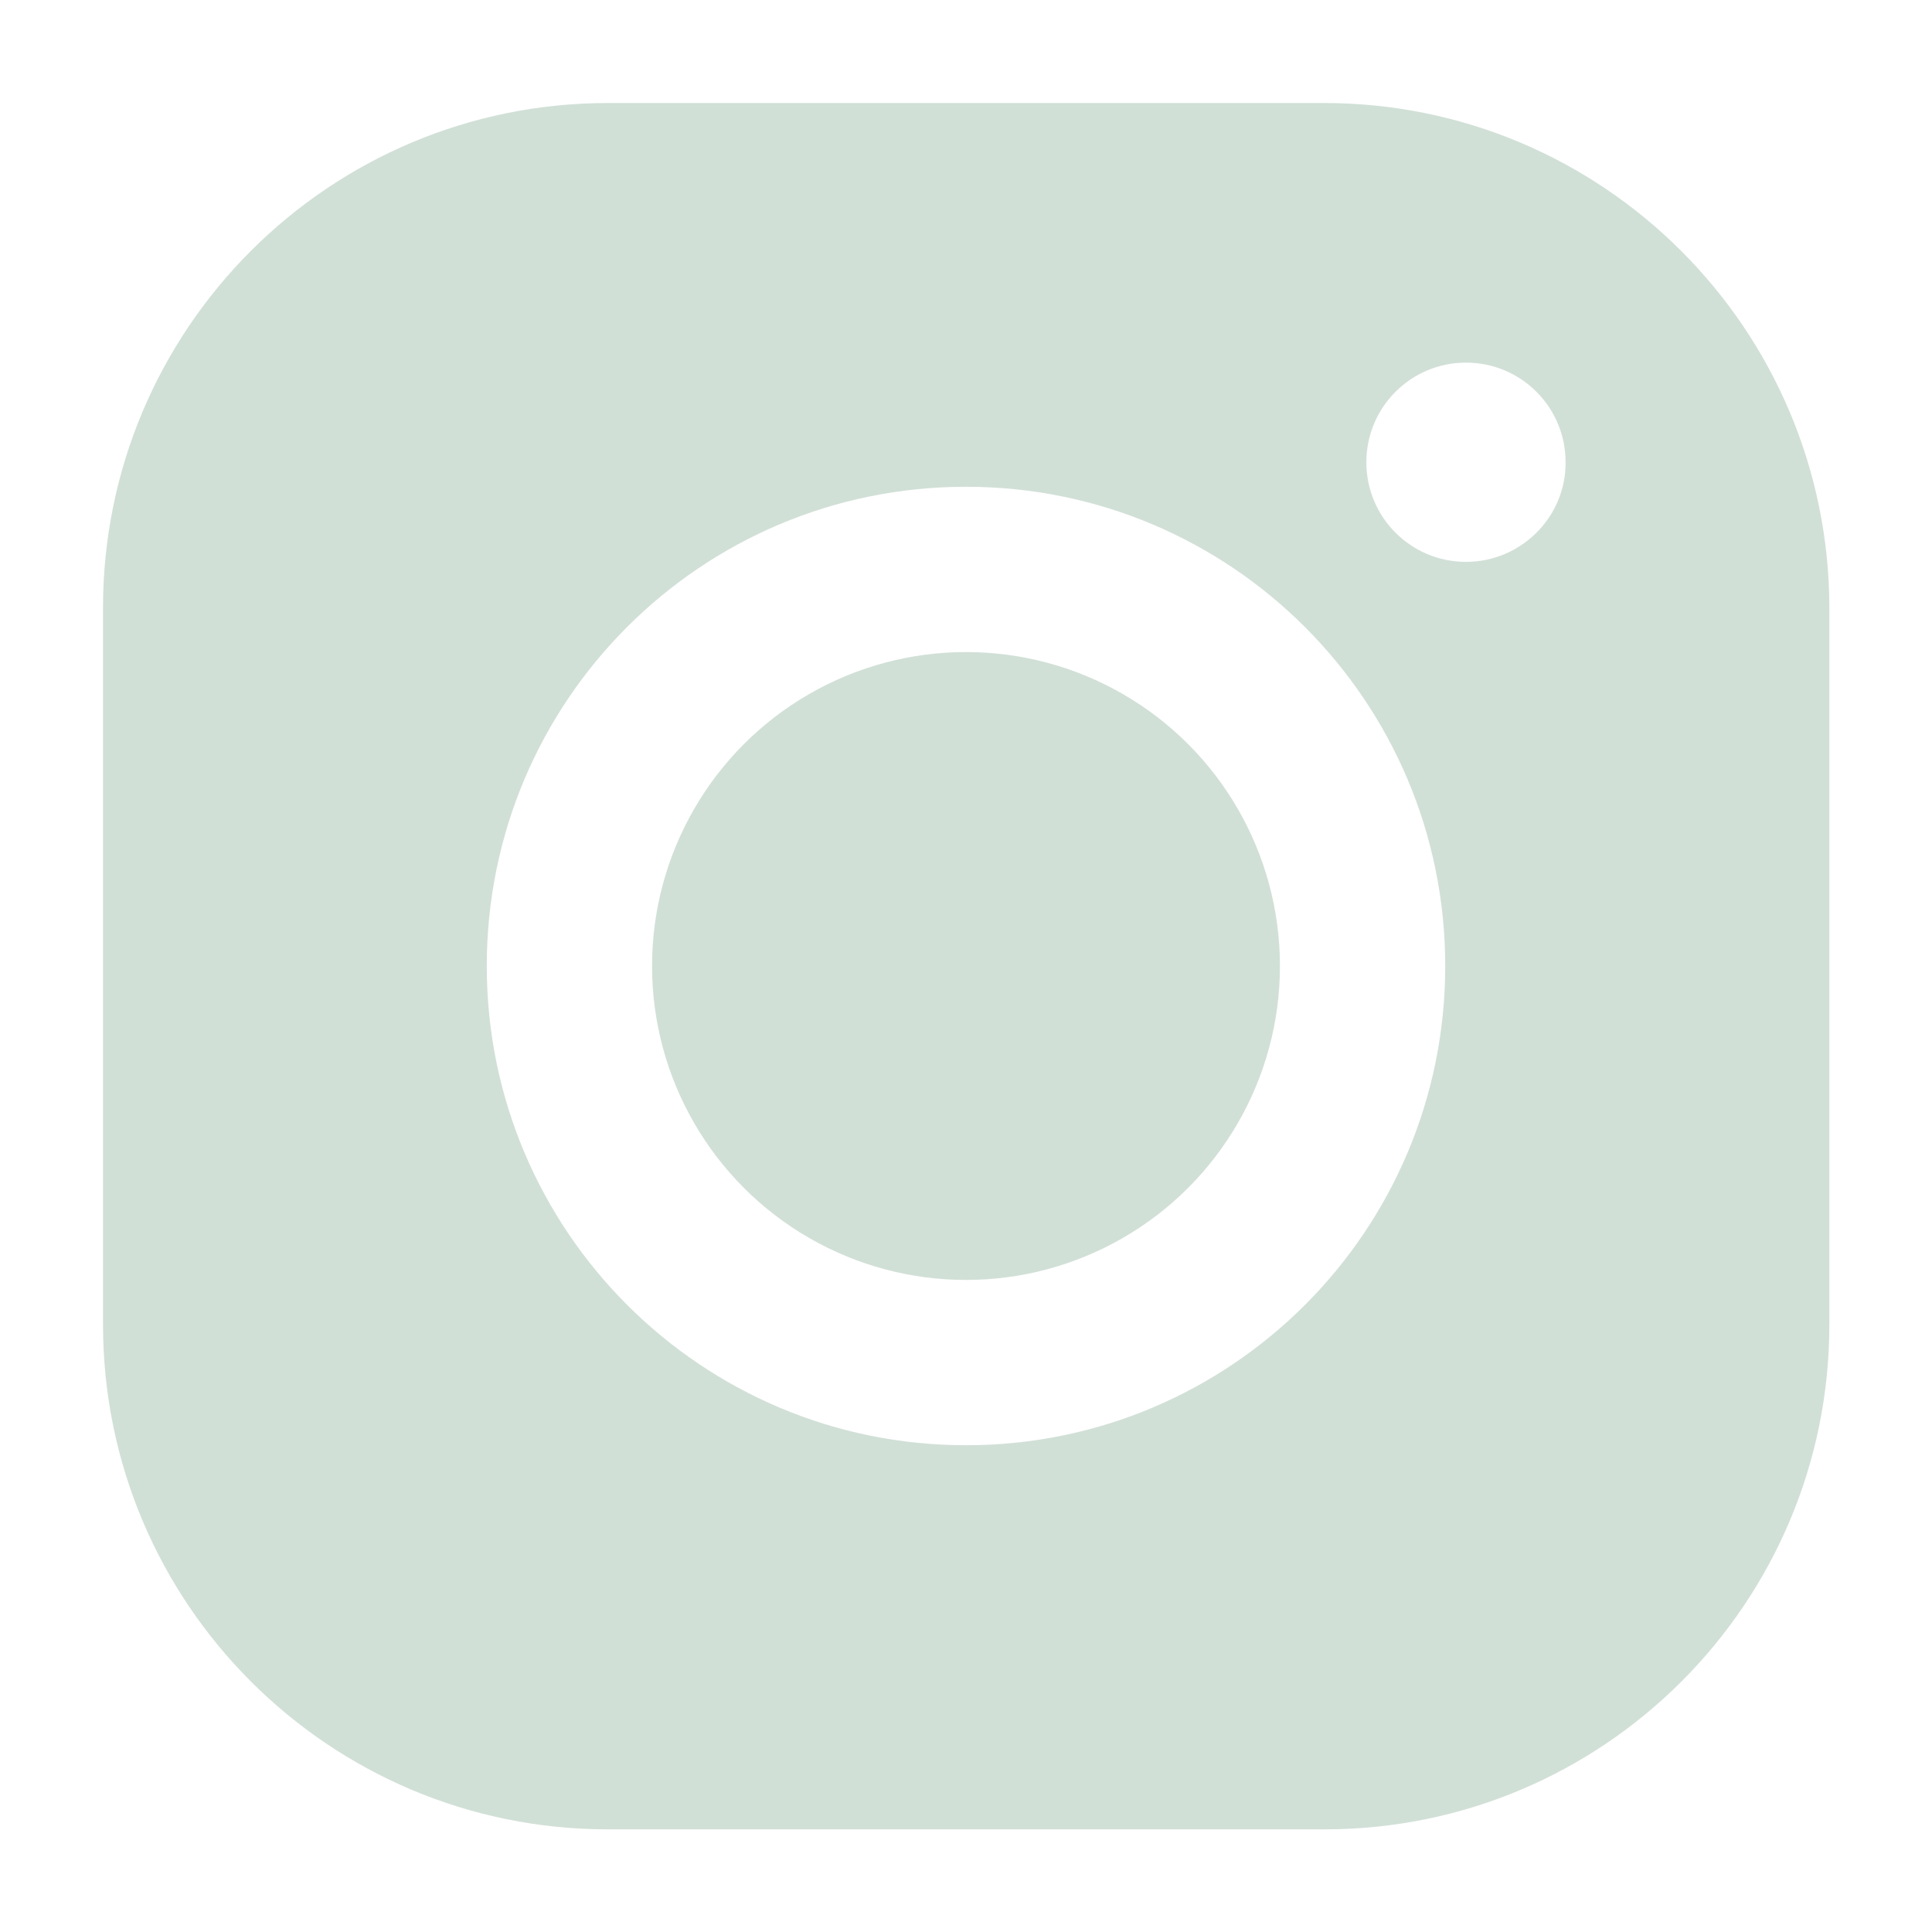
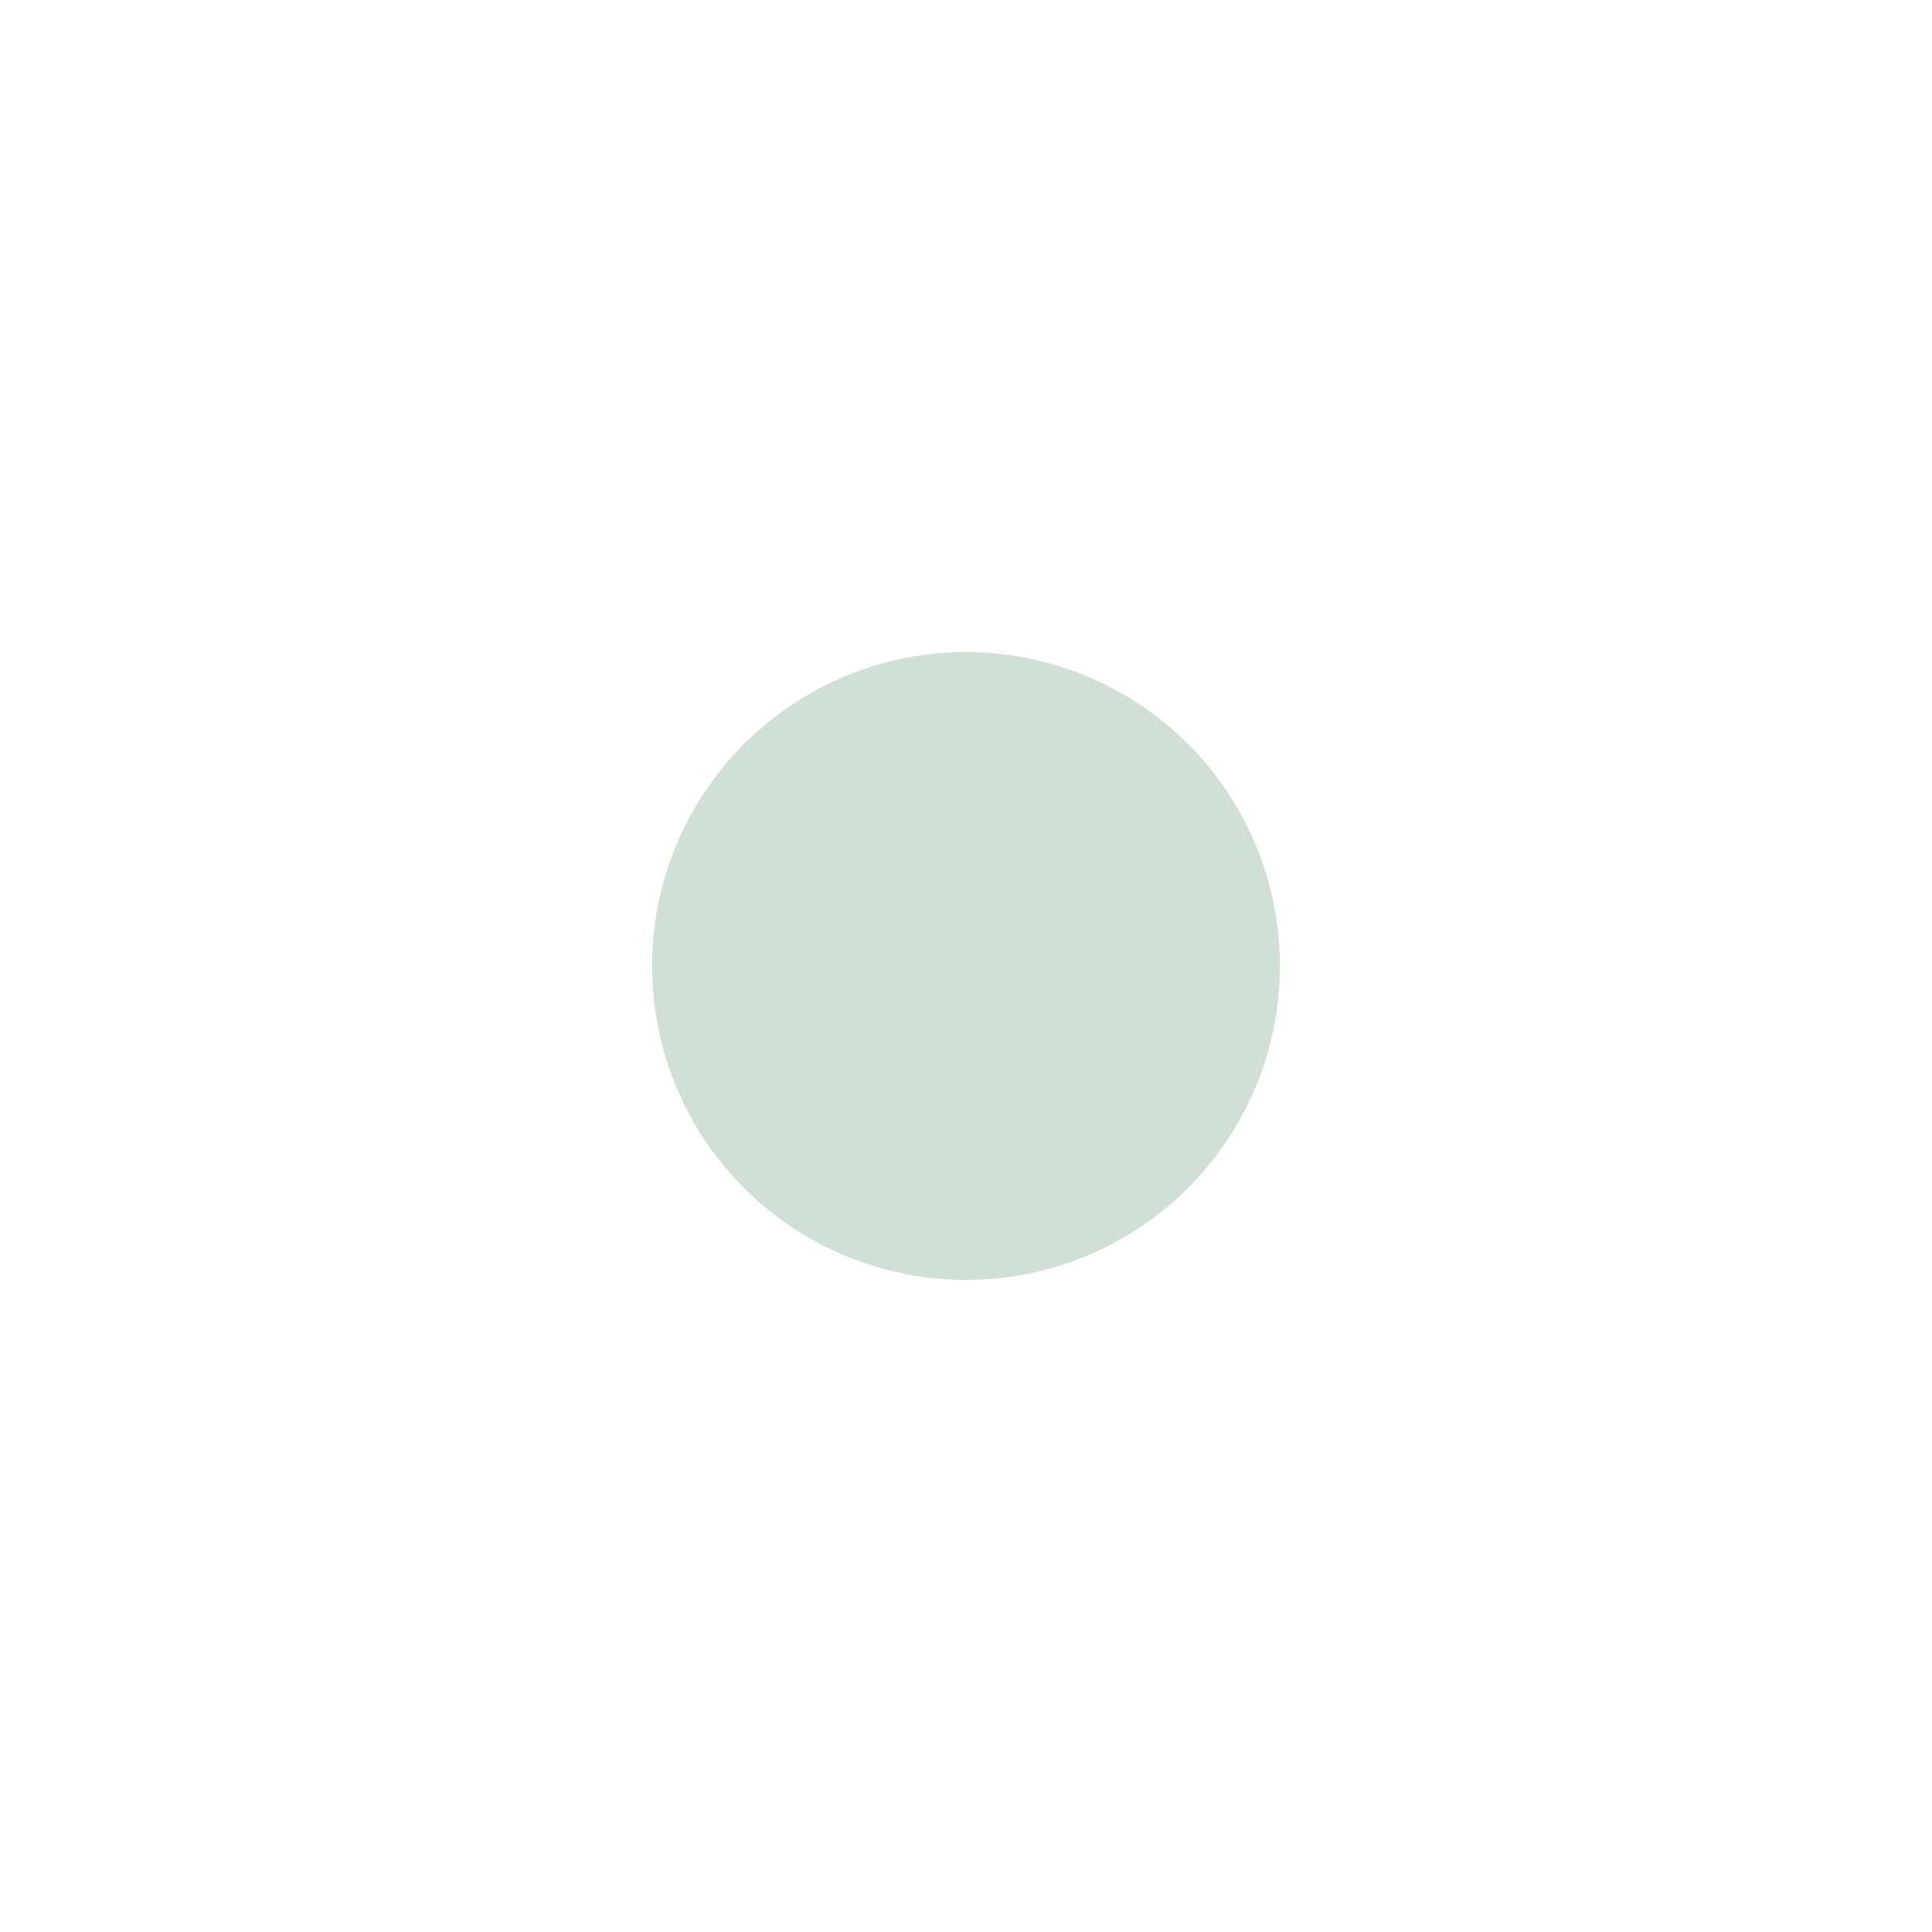
<svg xmlns="http://www.w3.org/2000/svg" version="1.1" id="Layer_1" x="0px" y="0px" viewBox="0 0 512 512" style="enable-background:new 0 0 512 512;" xml:space="preserve">
  <style type="text/css">
	.st0{display:none;}
	.st1{display:inline;}
	.st2{fill:#D1E0D7;}
</style>
  <g id="Layer_2_1_" class="st0">
-     <path class="st1" d="M504,256C504,119,393,8,256,8S8,119,8,256c0,123.8,90.7,226.4,209.2,245V327.7h-63V256h63v-54.6   c0-62.2,37-96.5,93.7-96.5c27.1,0,55.5,4.8,55.5,4.8v61h-31.3c-30.8,0-40.4,19.1-40.4,38.7V256h68.8l-11,71.7h-57.8V501   C413.3,482.4,504,379.8,504,256z" />
-   </g>
+     </g>
  <g>
-     <path class="st2" d="M350.9,27.3H161.1c-73.9,0-133.8,59.9-133.8,133.8V351c0,73.9,59.9,133.8,133.8,133.8H351   c73.9,0,133.8-59.9,133.8-133.8V161.1C484.7,87.2,424.8,27.3,350.9,27.3z M256,383c-70.1,0-127-56.8-127-127s56.8-127,127-127   s127,56.8,127,127S326.2,383,256,383z M388.5,148.9c-14.6,0-26.4-11.8-26.4-26.4s11.8-26.4,26.4-26.4s26.4,11.8,26.4,26.4   C415,137,403.1,148.9,388.5,148.9z" />
    <circle class="st2" cx="256" cy="256" r="83.2" />
  </g>
</svg>